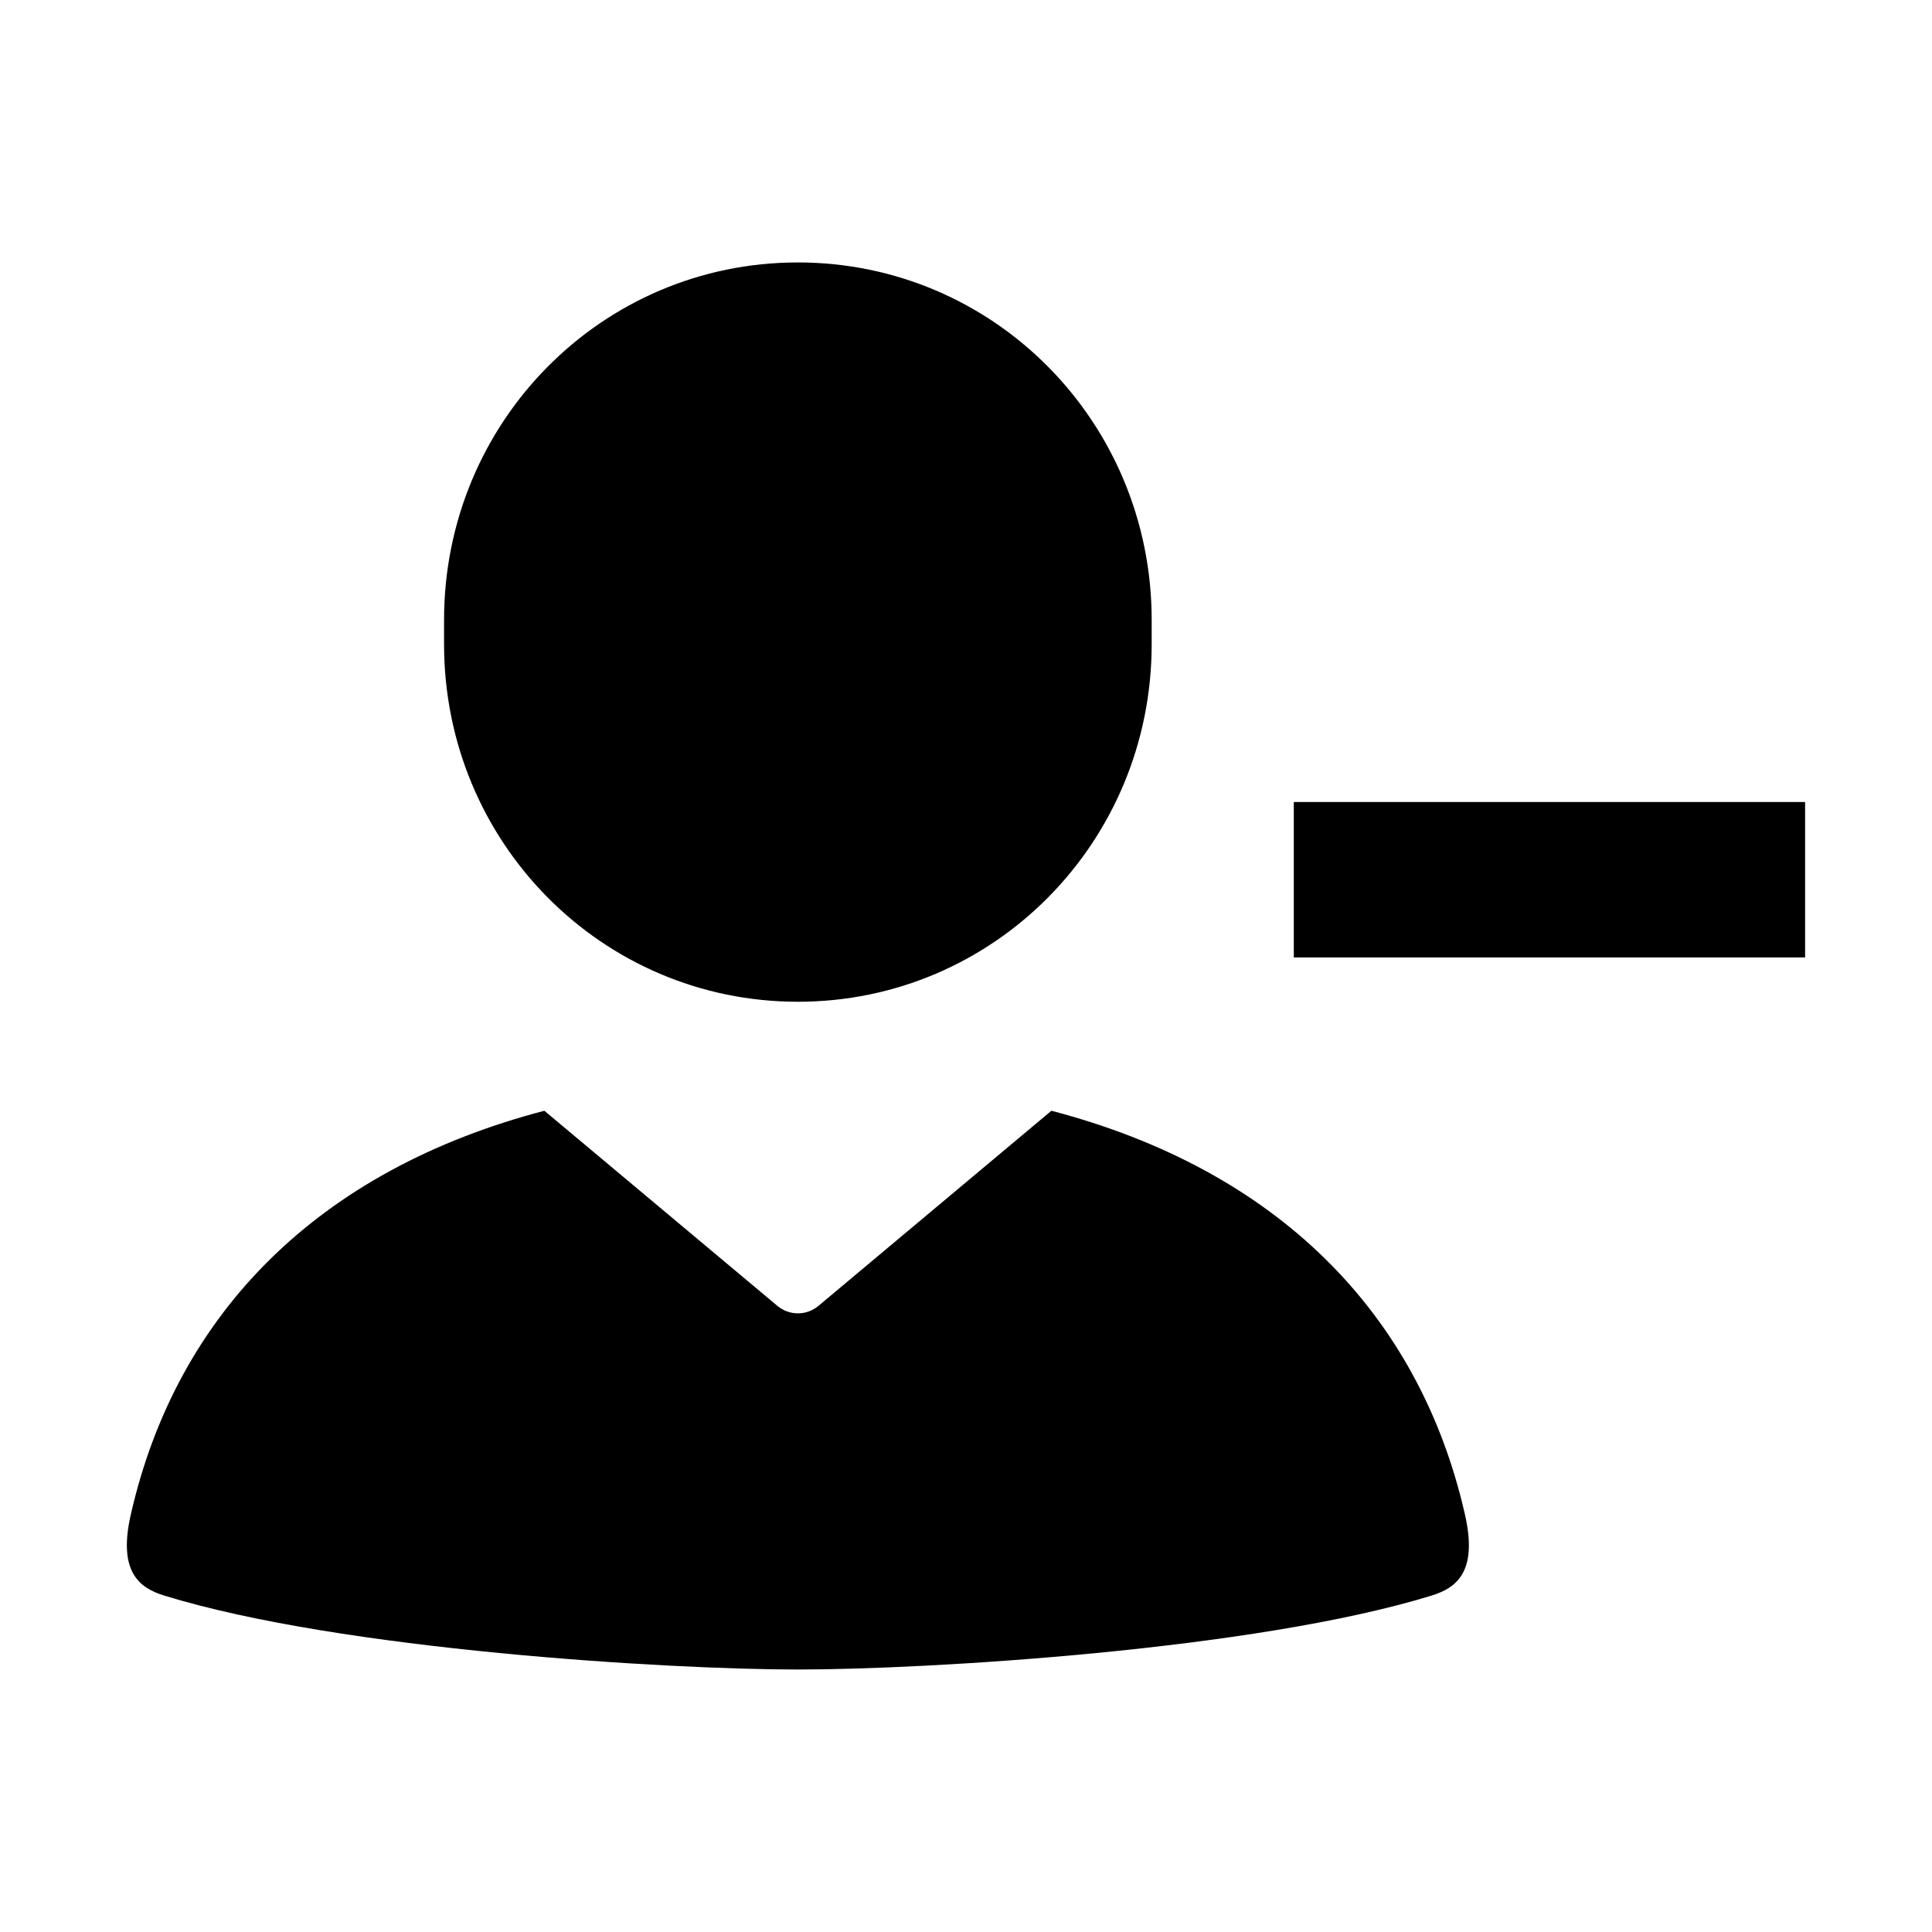
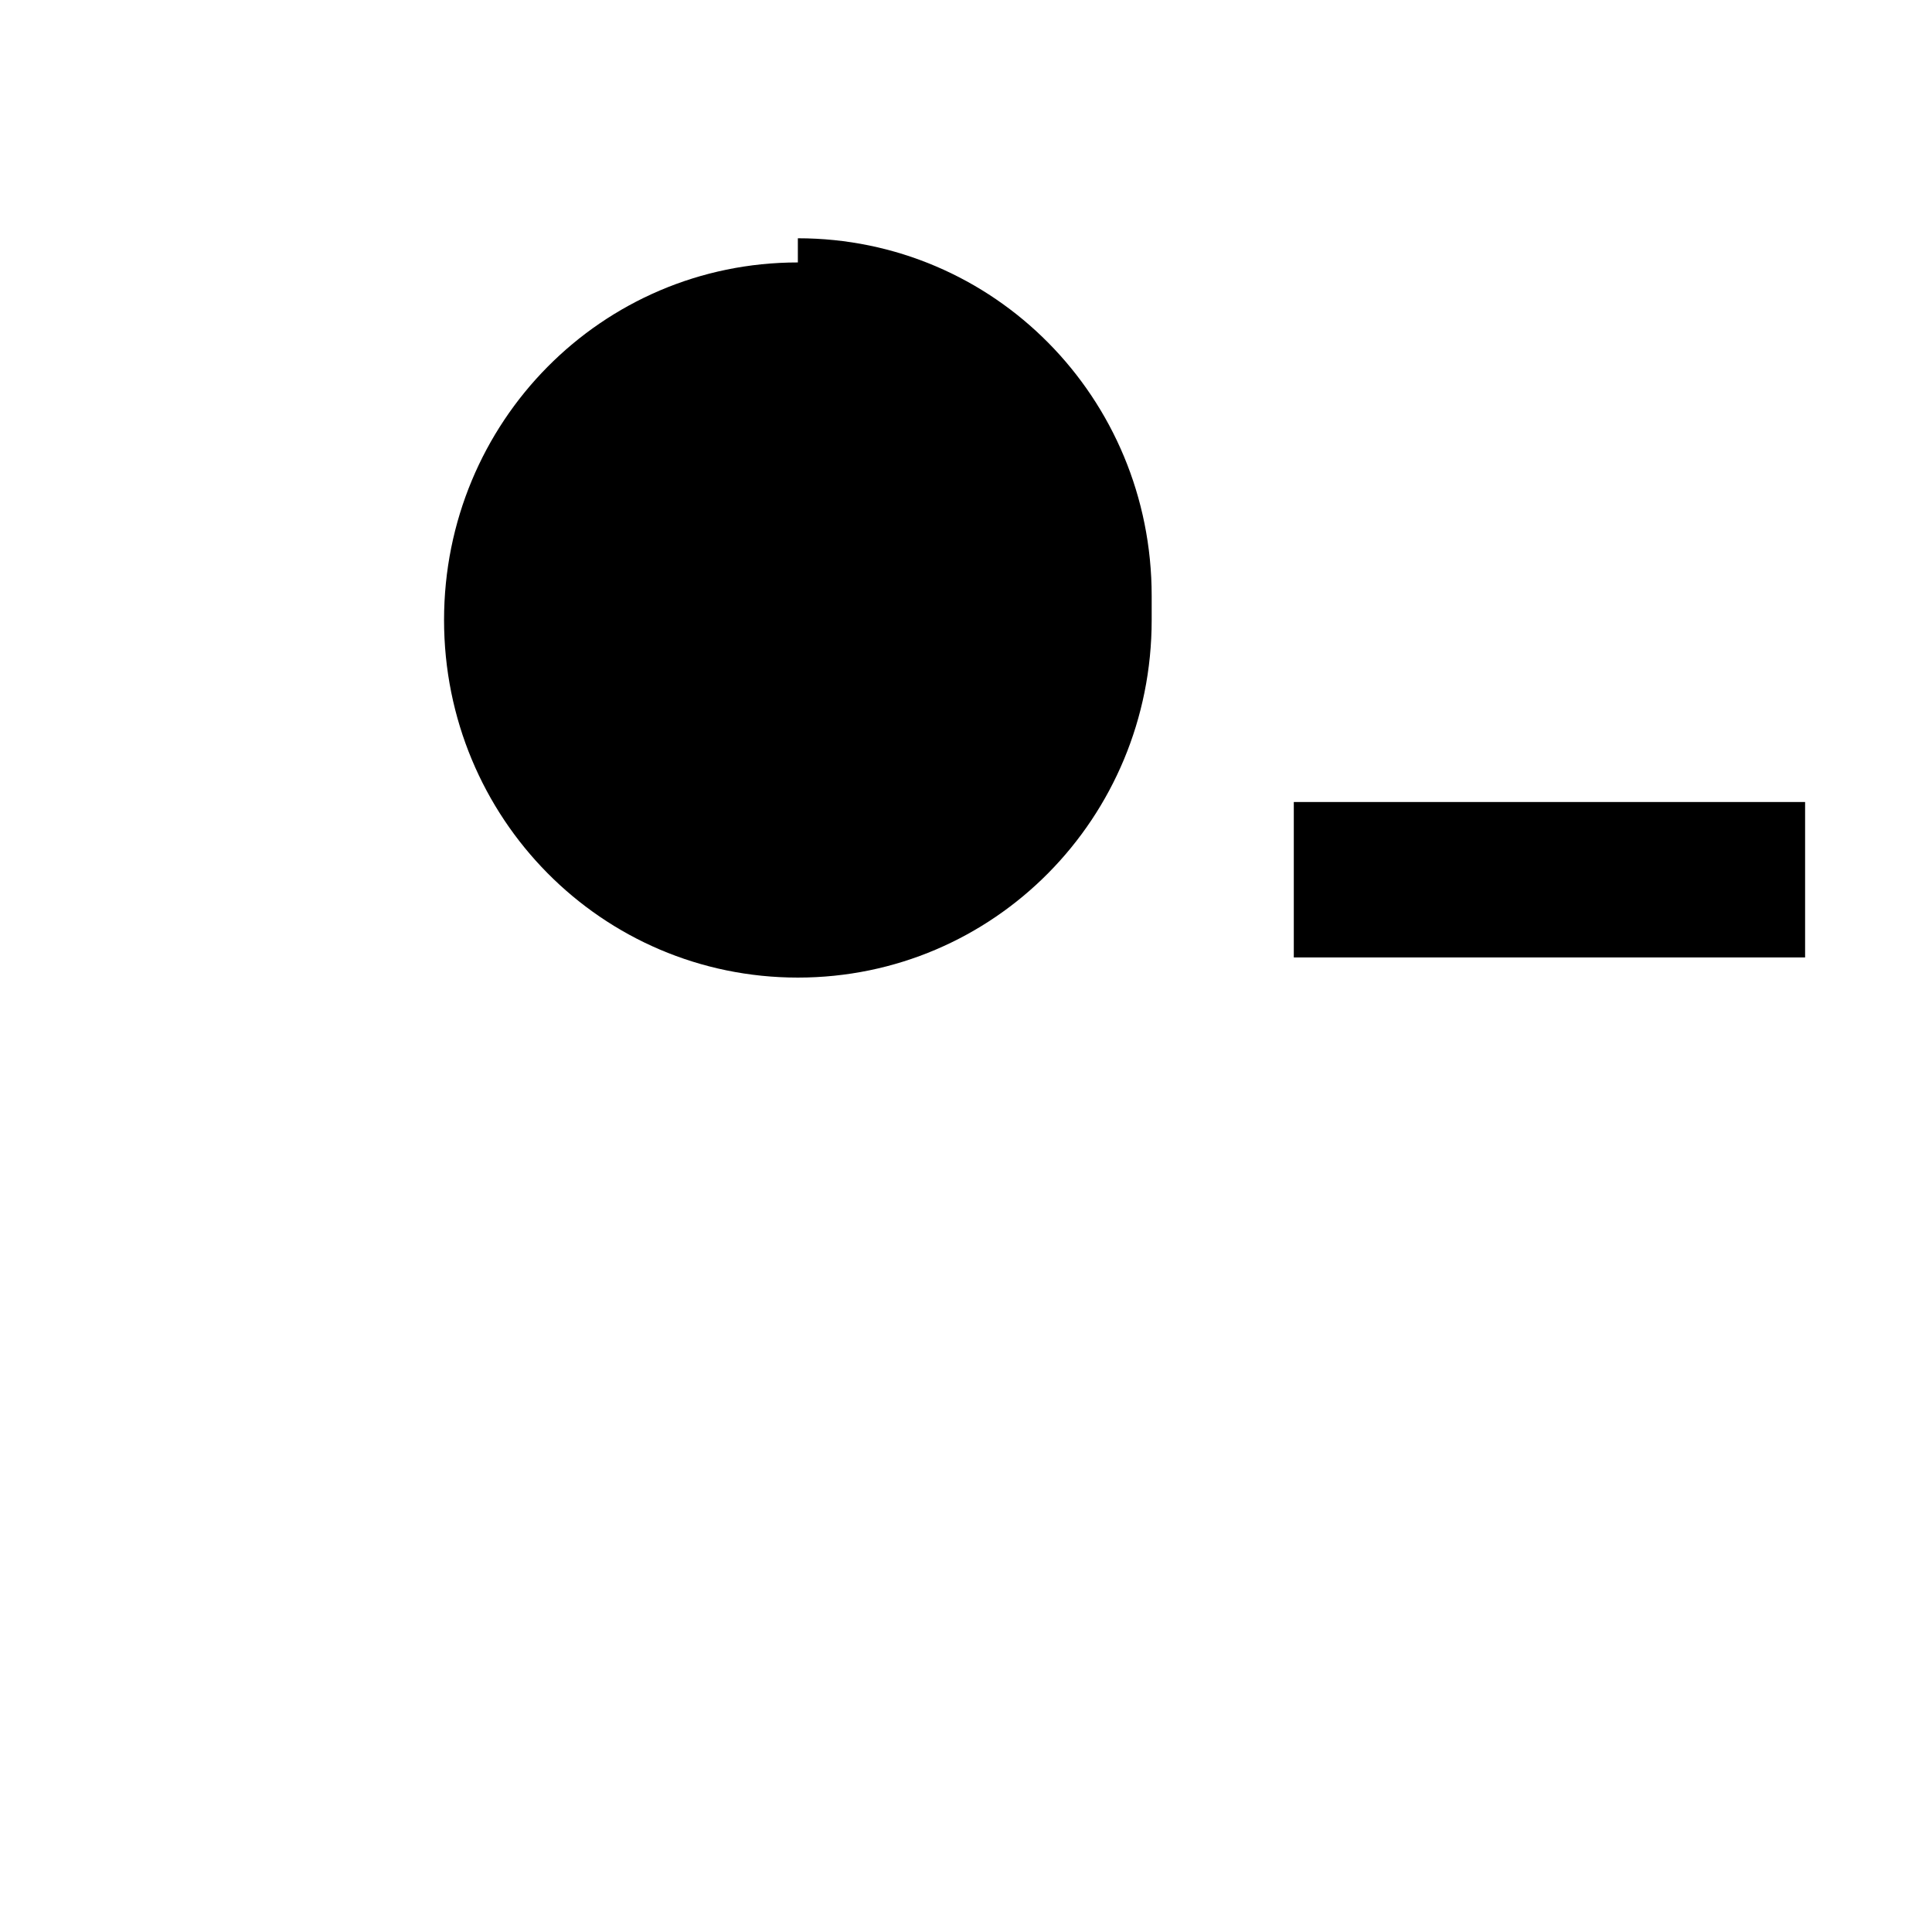
<svg xmlns="http://www.w3.org/2000/svg" fill="#000000" width="800px" height="800px" version="1.1" viewBox="144 144 512 512">
  <g>
-     <path d="m288.26 438.36c-59.73 15.641-97.336 53.52-109.53 106.72-3.547 15.219 1.949 19.664 8.781 21.766 46.945 14.461 133.84 19.594 167.93 19.594 34.102 0 120.99-5.133 167.94-19.594 6.832-2.102 12.328-6.547 8.781-21.766-12.195-53.199-49.809-91.082-109.53-106.72l-61.742 51.715c-3.144 2.633-7.723 2.633-10.867 0z" />
-     <path d="m355.44 213.55c-51.945 0-93.762 42.266-93.762 94.762v6.406c0 52.496 41.816 94.758 93.762 94.758 51.945 0 93.766-42.262 93.766-94.758v-6.406c0-52.496-41.82-94.762-93.766-94.762z" fill-rule="evenodd" />
+     <path d="m355.44 213.55c-51.945 0-93.762 42.266-93.762 94.762c0 52.496 41.816 94.758 93.762 94.758 51.945 0 93.766-42.262 93.766-94.758v-6.406c0-52.496-41.82-94.762-93.766-94.762z" fill-rule="evenodd" />
    <path d="m486.87 397.73v-41.188h135.5v41.188z" fill-rule="evenodd" />
  </g>
</svg>